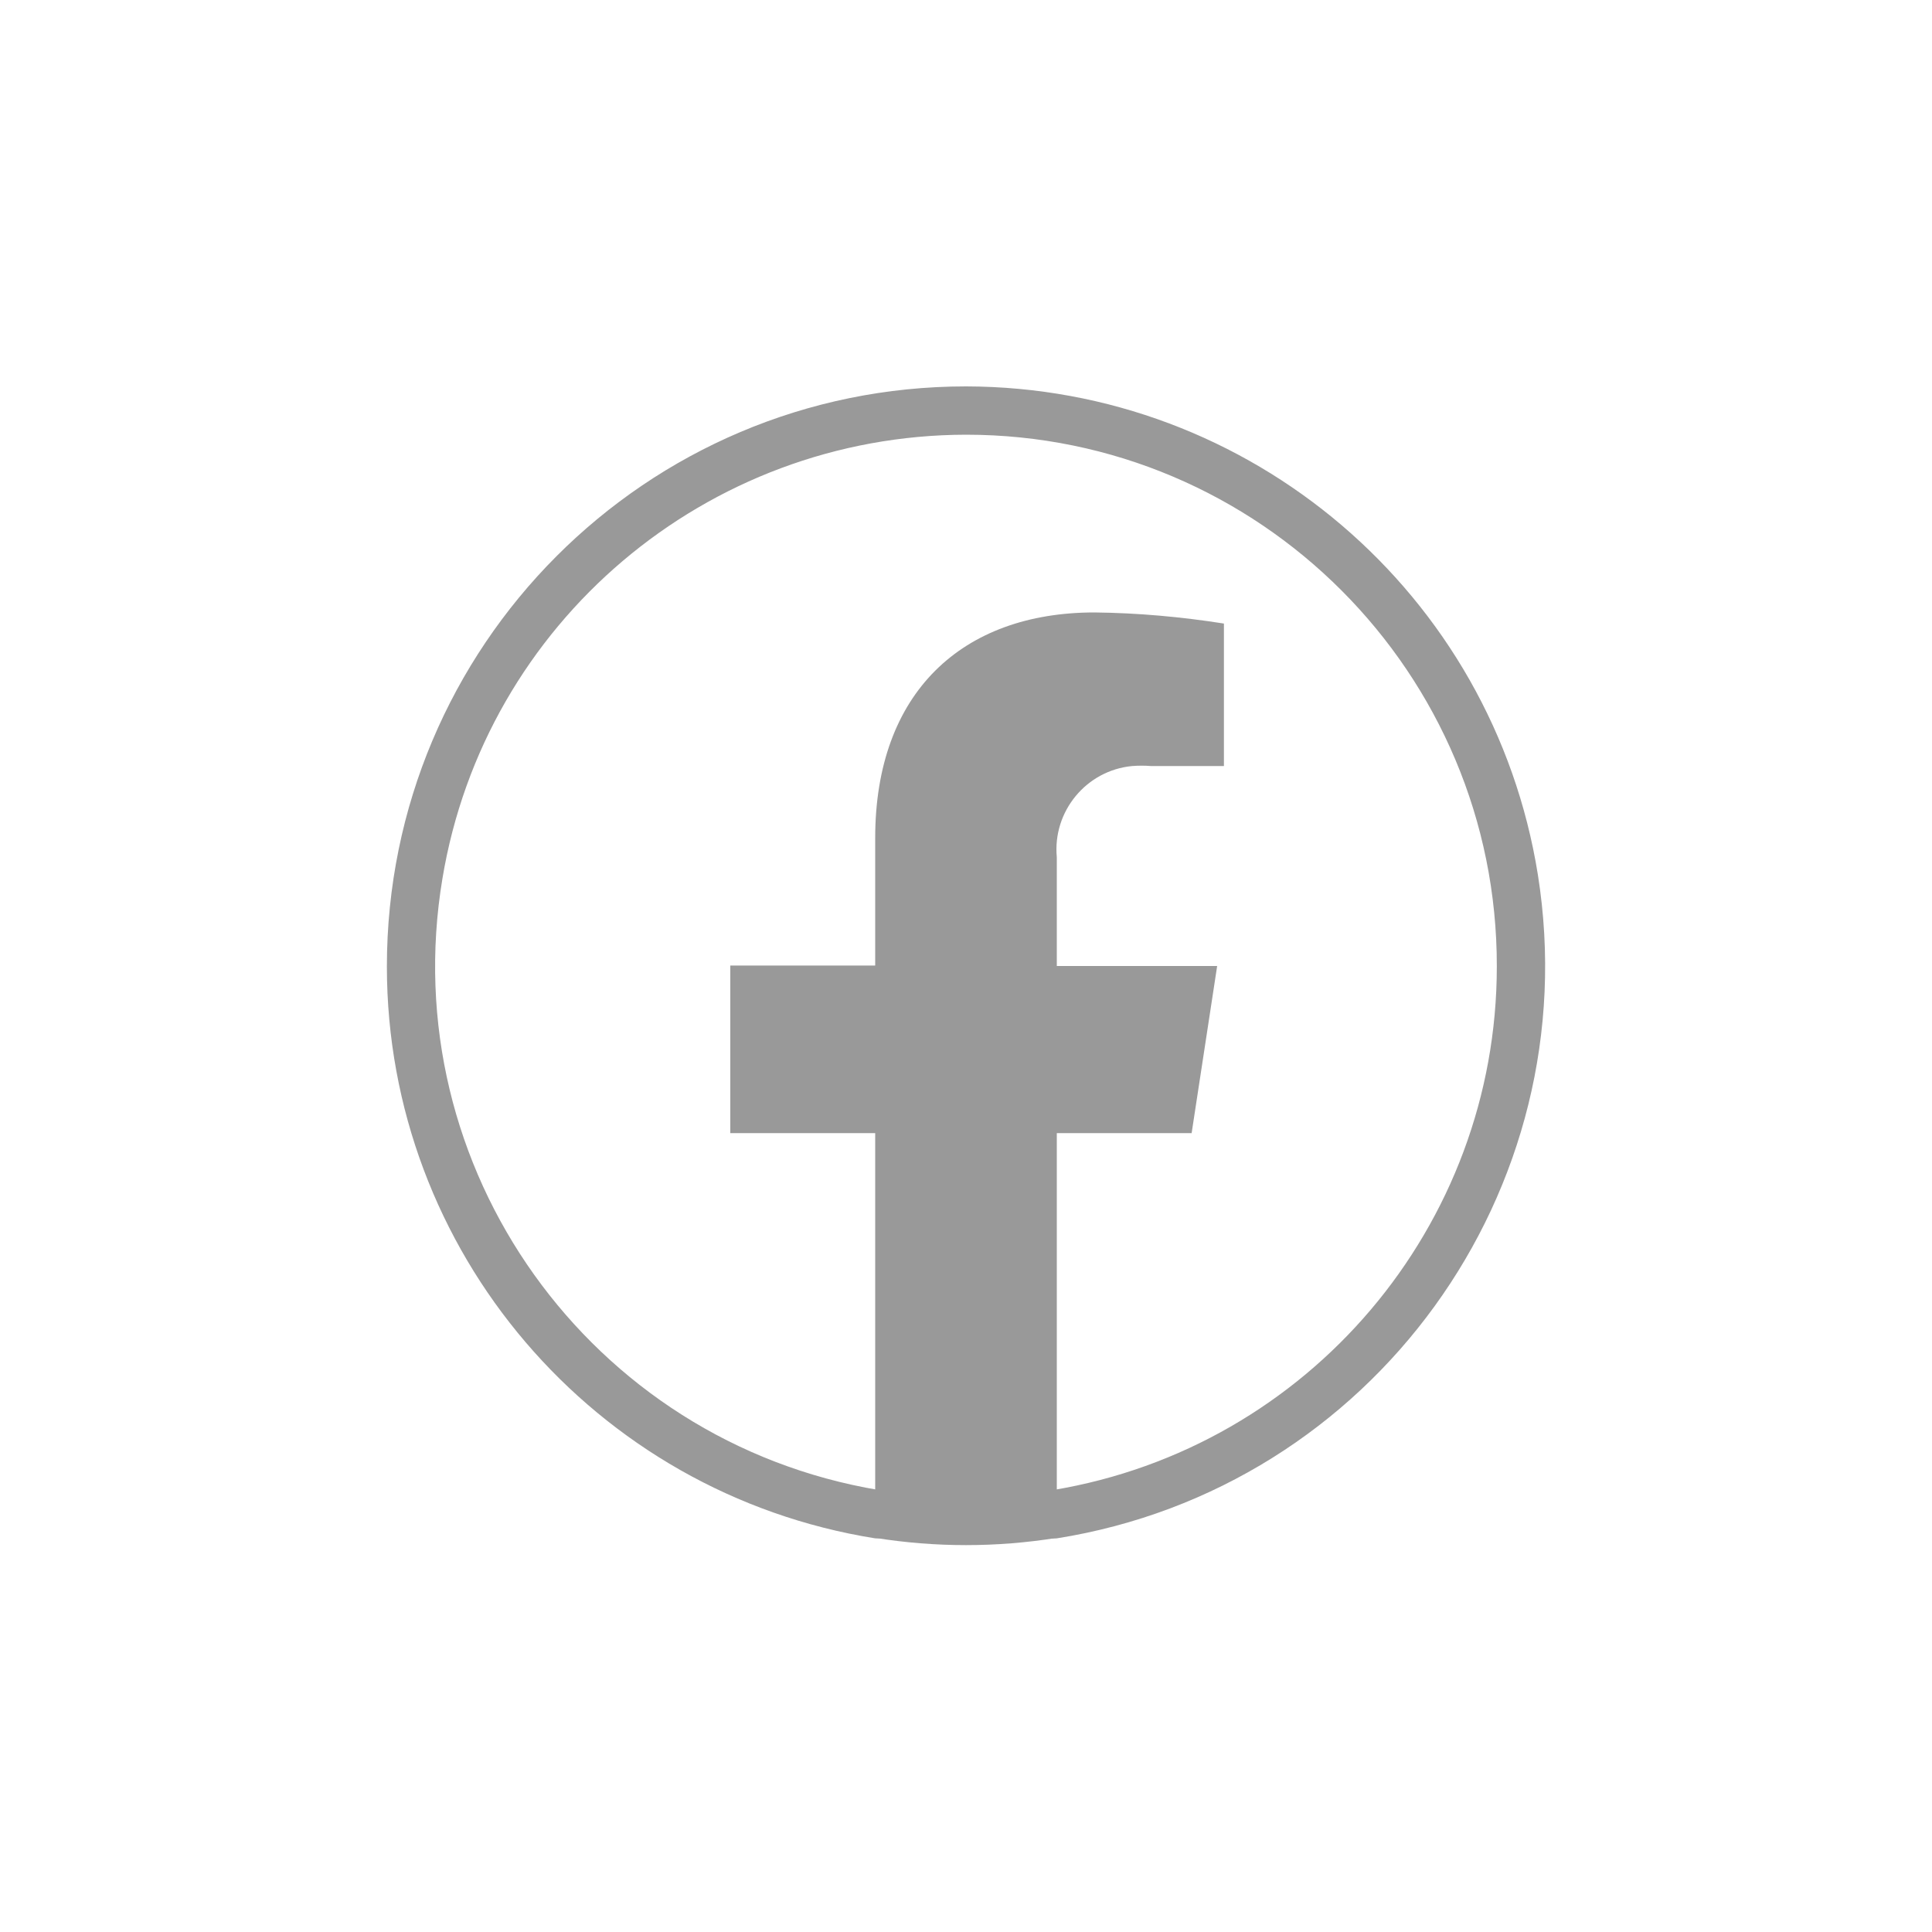
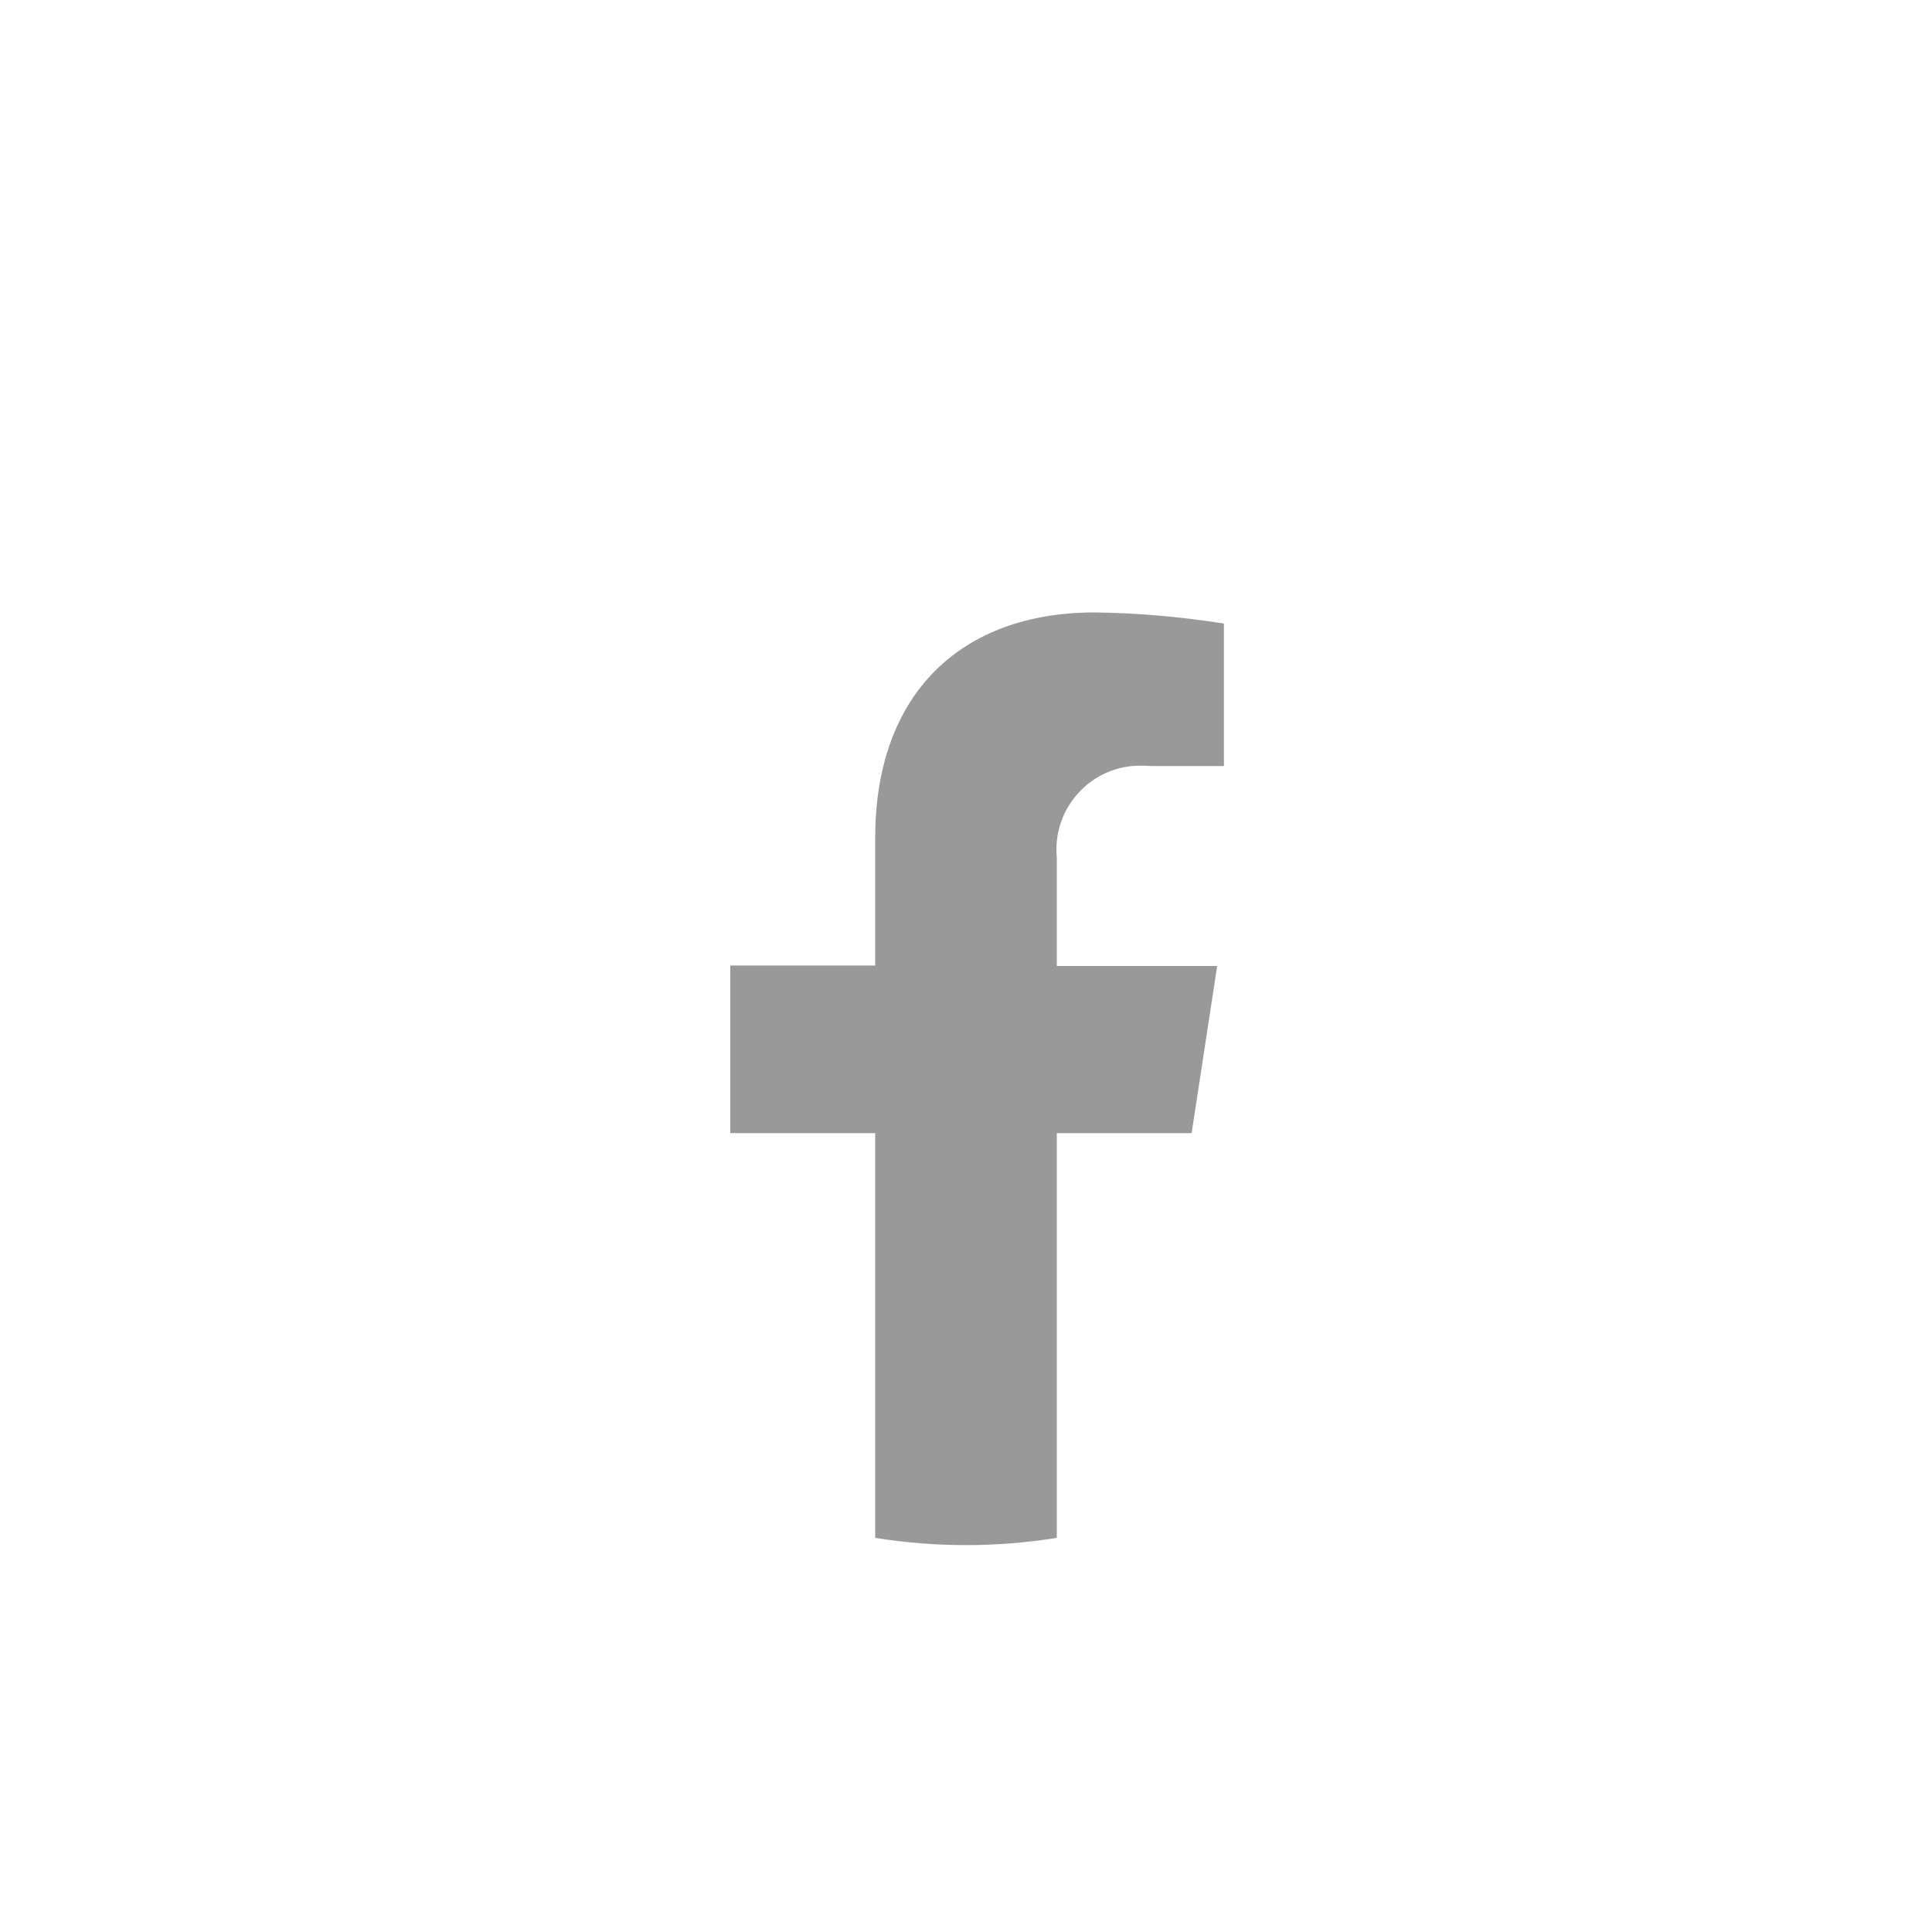
<svg xmlns="http://www.w3.org/2000/svg" id="parts" viewBox="0 0 40 40">
  <defs>
    <style>.cls-1{fill:none;}.cls-2{fill:#999;}</style>
  </defs>
  <path class="cls-2" d="M24.67,23.47l.53-3.47h-3.32v-2.25c-.09-.95,.61-1.8,1.56-1.89,.13-.01,.26-.01,.39,0h1.51v-2.95c-.89-.14-1.78-.22-2.68-.23-2.74,0-4.54,1.66-4.54,4.67v2.64h-3v3.47h3v8.38c1.25,.2,2.51,.2,3.76,0v-8.38h2.79Z" />
-   <path class="cls-2" d="M20,9c6.08,0,11,4.94,10.99,11.01,0,5.37-3.89,9.96-9.19,10.84h-3.6c-5.99-1-10.04-6.67-9.04-12.66,.88-5.3,5.47-9.18,10.84-9.19m0-1c-6.63,0-11.99,5.38-11.99,12.01,0,5.89,4.29,10.91,10.11,11.84h3.76c6.54-1.04,11-7.2,9.96-13.74-.93-5.82-5.95-10.1-11.84-10.11Z" />
  <rect class="cls-1" x="0" y="0" width="40" height="40" />
</svg>